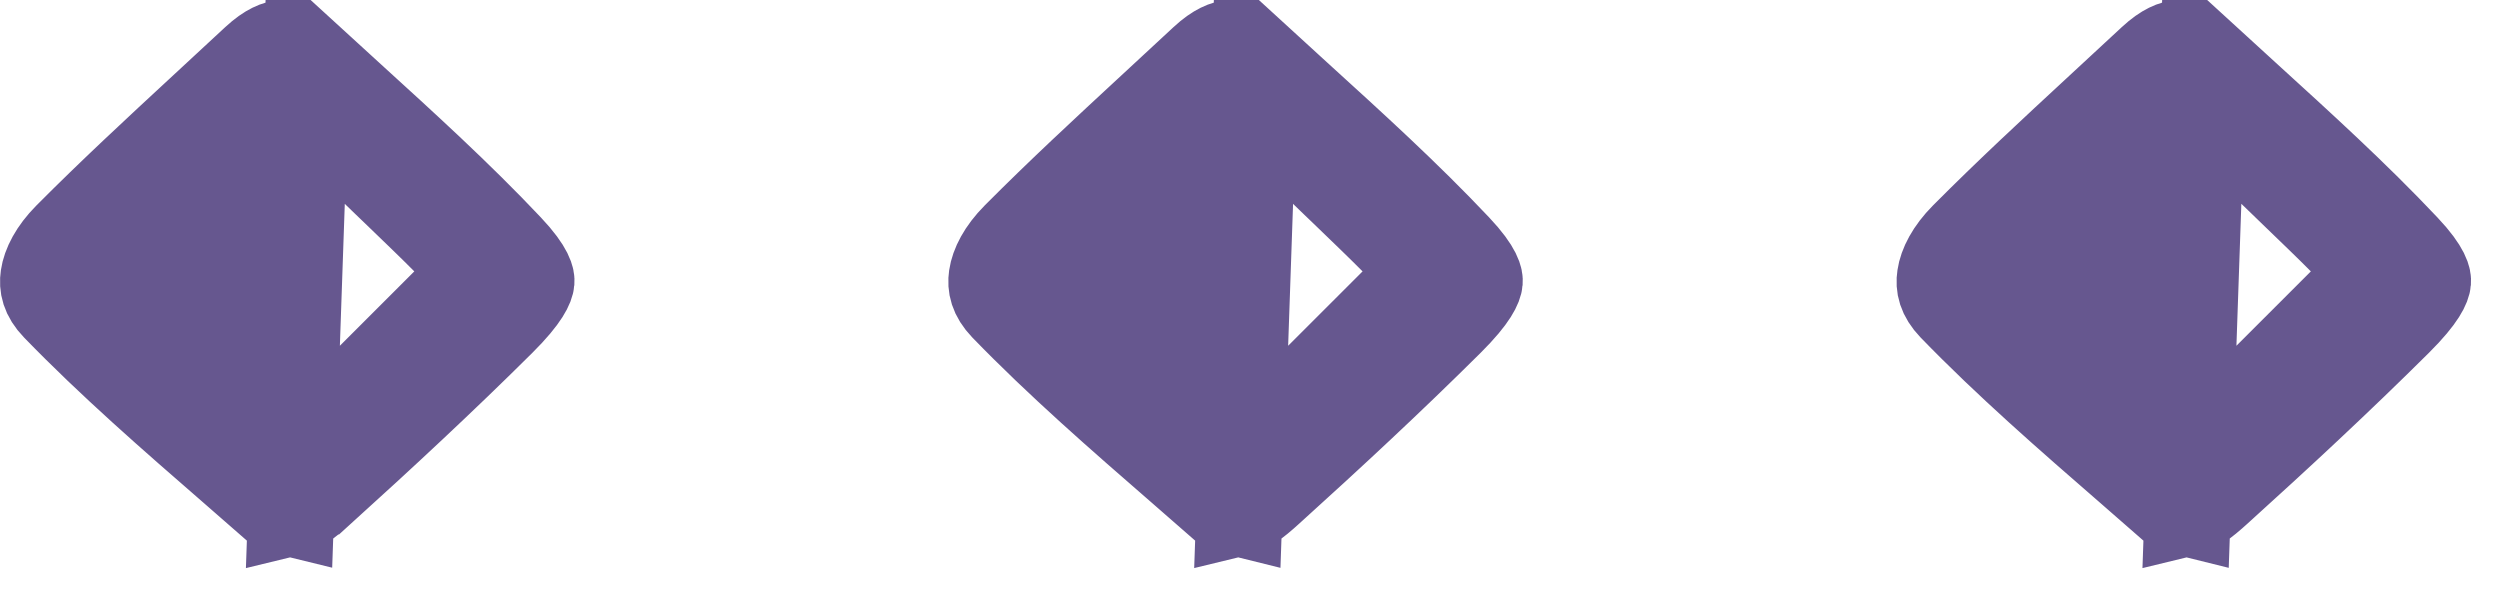
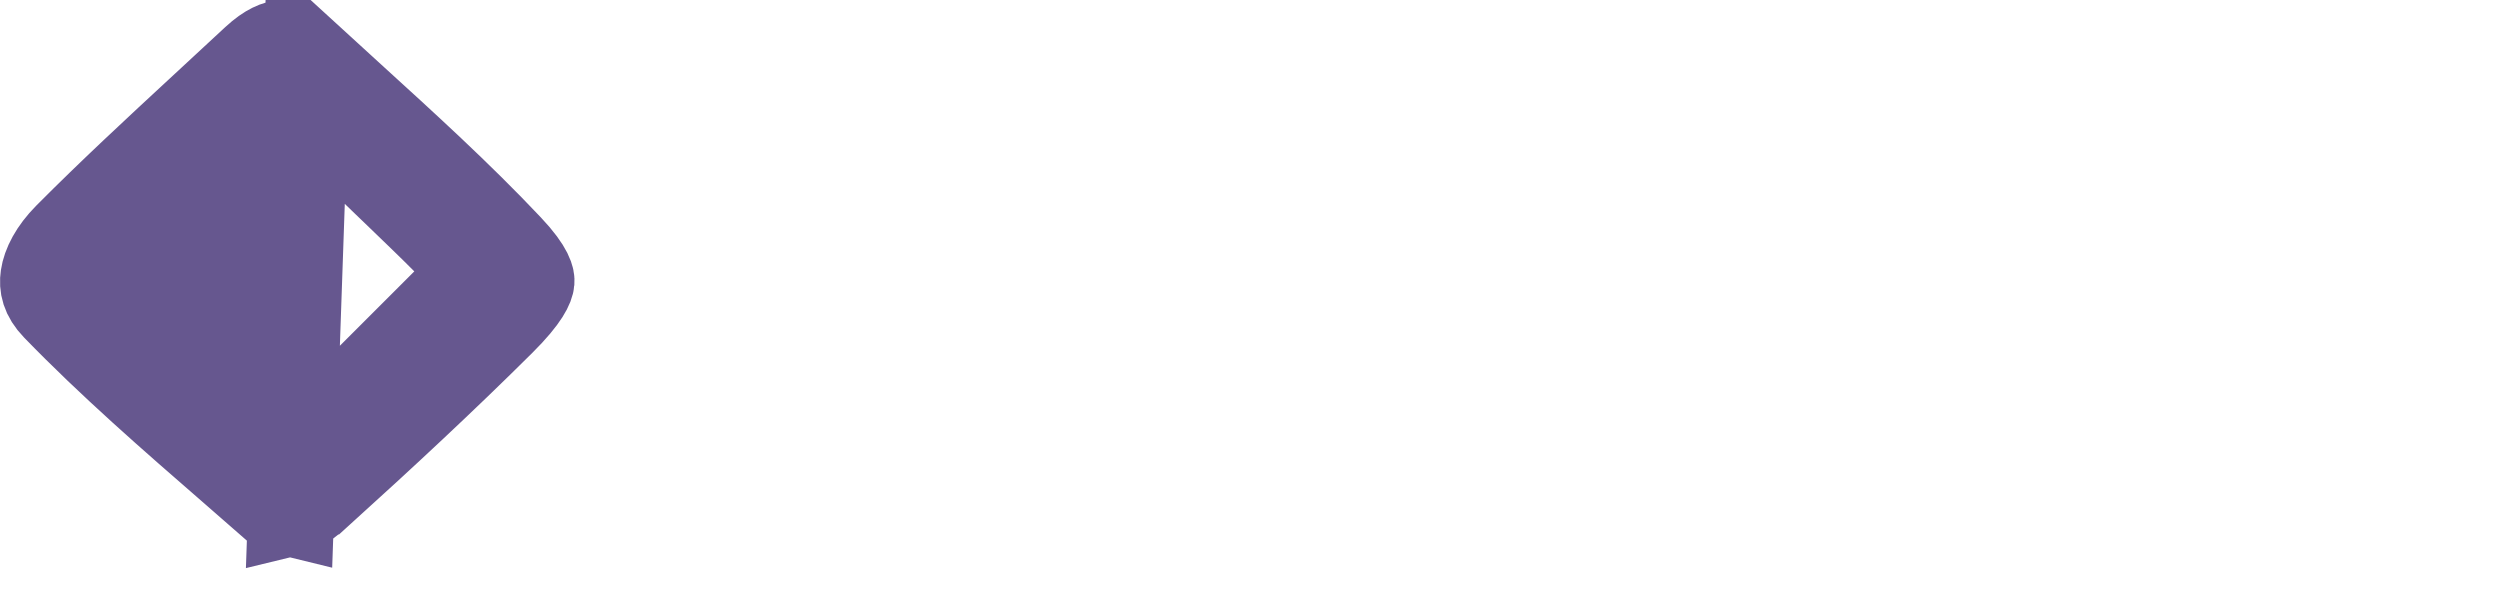
<svg xmlns="http://www.w3.org/2000/svg" width="29" height="7" viewBox="0 0 29 7" fill="none">
  <path d="M3.375 5.952C3.371 5.951 3.364 5.95 3.354 5.948C3.331 5.942 3.302 5.933 3.27 5.919C3.2 5.889 3.143 5.851 3.119 5.829L3.118 5.829C2.979 5.707 2.841 5.587 2.703 5.467C1.984 4.842 1.283 4.233 0.638 3.567C0.51 3.434 0.489 3.317 0.505 3.207C0.524 3.076 0.607 2.907 0.777 2.736L0.777 2.736C1.284 2.226 1.808 1.741 2.342 1.247C2.545 1.06 2.749 0.871 2.954 0.68C3.108 0.537 3.216 0.504 3.277 0.5C3.327 0.498 3.419 0.511 3.559 0.639L3.375 5.952ZM3.375 5.952C3.396 5.947 3.439 5.932 3.507 5.888C3.582 5.839 3.658 5.774 3.739 5.7L3.74 5.7C4.45 5.057 5.148 4.409 5.822 3.739L5.822 3.739C6.118 3.445 6.16 3.314 6.164 3.266C6.166 3.242 6.167 3.137 5.91 2.865L5.91 2.865C5.329 2.249 4.702 1.68 4.061 1.096C3.894 0.945 3.727 0.793 3.559 0.639L3.375 5.952ZM3.4 5.952C3.405 5.952 3.403 5.951 3.396 5.952H3.4ZM1.308 3.571L0.926 3.208L1.308 2.845C1.859 2.323 2.341 1.867 2.819 1.414L2.94 1.3L3.294 0.965L3.638 1.31C3.928 1.602 4.215 1.879 4.476 2.13C4.509 2.162 4.542 2.193 4.574 2.224C4.795 2.437 4.998 2.632 5.16 2.795L5.513 3.148L5.16 3.501L3.576 5.084L3.223 5.438L2.869 5.084C2.496 4.711 2.33 4.545 2.162 4.382C1.975 4.201 1.786 4.024 1.308 3.571Z" fill="#66578F" stroke="#66578F" />
-   <path d="M14.375 5.952C14.371 5.951 14.364 5.95 14.354 5.948C14.331 5.942 14.303 5.933 14.27 5.919C14.2 5.889 14.143 5.851 14.119 5.829L14.118 5.829C13.979 5.707 13.841 5.587 13.703 5.467C12.984 4.842 12.283 4.233 11.638 3.567C11.511 3.434 11.489 3.317 11.505 3.207C11.524 3.076 11.607 2.907 11.777 2.736L11.777 2.736C12.284 2.226 12.808 1.741 13.342 1.247C13.545 1.06 13.749 0.871 13.954 0.68C14.108 0.537 14.216 0.504 14.277 0.5C14.327 0.498 14.419 0.511 14.559 0.639L14.375 5.952ZM14.375 5.952C14.396 5.947 14.438 5.932 14.507 5.888C14.582 5.839 14.658 5.774 14.739 5.7L14.739 5.7C15.45 5.057 16.148 4.409 16.822 3.739L16.822 3.739C17.118 3.445 17.16 3.314 17.164 3.266C17.166 3.242 17.167 3.137 16.91 2.865L16.91 2.865C16.329 2.249 15.702 1.68 15.06 1.096C14.894 0.945 14.727 0.793 14.559 0.639L14.375 5.952ZM14.399 5.952C14.405 5.952 14.403 5.951 14.396 5.952H14.399ZM12.309 3.571L11.926 3.208L12.308 2.845C12.859 2.323 13.341 1.867 13.819 1.414L13.94 1.3L14.294 0.965L14.638 1.31C14.928 1.602 15.215 1.879 15.476 2.13C15.509 2.162 15.542 2.193 15.574 2.224C15.795 2.437 15.998 2.632 16.16 2.795L16.513 3.148L16.16 3.501L14.576 5.084L14.223 5.438L13.869 5.084C13.495 4.711 13.33 4.545 13.162 4.382C12.975 4.201 12.786 4.024 12.309 3.571Z" fill="#66578F" stroke="#66578F" />
-   <path d="M25.375 5.952C25.371 5.951 25.364 5.95 25.354 5.948C25.331 5.942 25.302 5.933 25.27 5.919C25.2 5.889 25.143 5.851 25.119 5.829L25.118 5.829C24.979 5.707 24.841 5.587 24.703 5.467C23.984 4.842 23.283 4.233 22.638 3.567C22.511 3.434 22.488 3.317 22.505 3.207C22.524 3.076 22.607 2.907 22.777 2.736L22.777 2.736C23.284 2.226 23.808 1.741 24.342 1.247C24.545 1.06 24.749 0.871 24.954 0.68C25.108 0.537 25.216 0.504 25.277 0.5C25.327 0.498 25.419 0.511 25.559 0.639L25.375 5.952ZM25.375 5.952C25.396 5.947 25.439 5.932 25.507 5.888C25.581 5.839 25.658 5.774 25.739 5.7L25.739 5.7C26.45 5.057 27.148 4.409 27.822 3.739L27.822 3.739C28.118 3.445 28.16 3.314 28.164 3.266C28.166 3.242 28.167 3.137 27.91 2.865L27.91 2.865C27.329 2.249 26.702 1.68 26.061 1.096C25.894 0.945 25.727 0.793 25.559 0.639L25.375 5.952ZM25.399 5.952C25.405 5.952 25.403 5.951 25.396 5.952H25.399ZM23.308 3.571L22.926 3.208L23.308 2.845C23.859 2.323 24.341 1.867 24.819 1.414L24.94 1.3L25.294 0.965L25.638 1.31C25.928 1.602 26.215 1.879 26.477 2.13C26.509 2.162 26.542 2.193 26.574 2.224C26.795 2.437 26.998 2.632 27.16 2.795L27.513 3.148L27.16 3.501L25.576 5.084L25.223 5.438L24.869 5.084C24.495 4.711 24.33 4.545 24.162 4.382C23.975 4.201 23.786 4.024 23.308 3.571Z" fill="#66578F" stroke="#66578F" />
</svg>